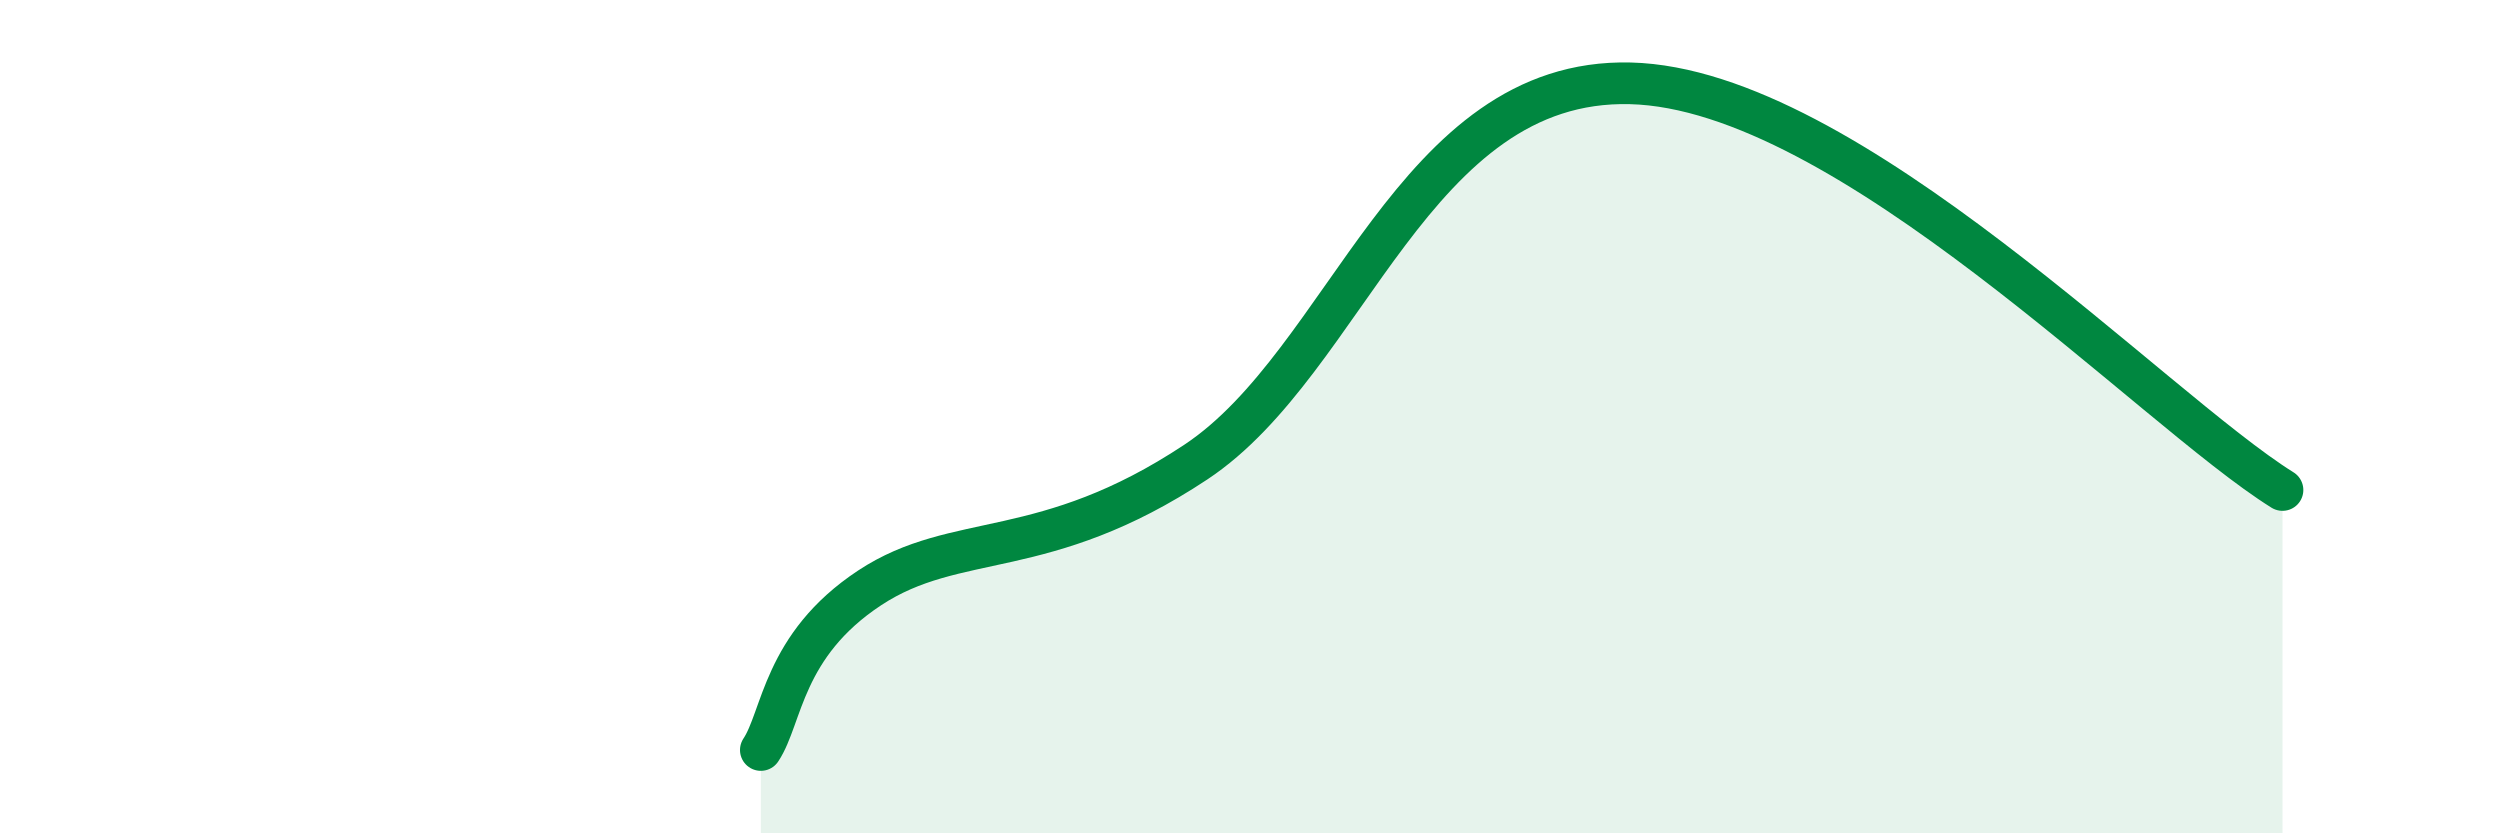
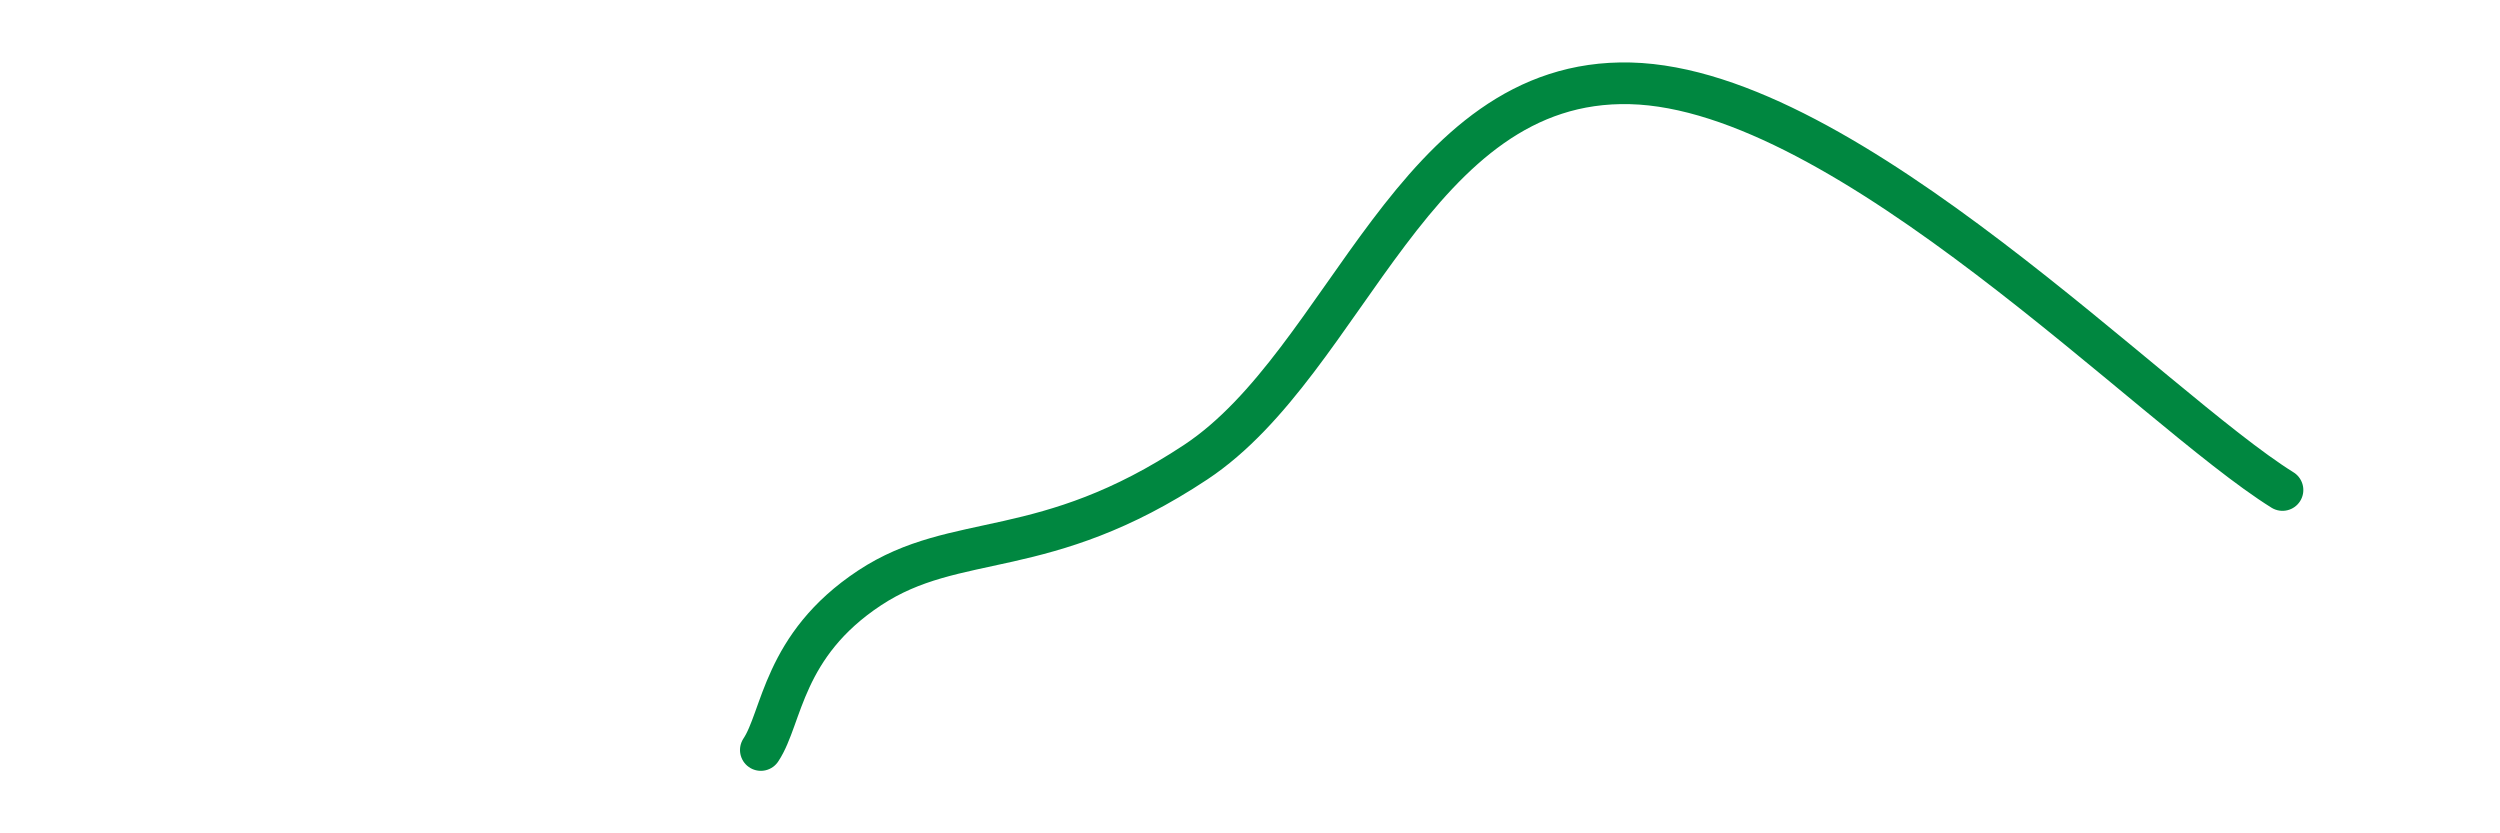
<svg xmlns="http://www.w3.org/2000/svg" width="60" height="20" viewBox="0 0 60 20">
-   <path d="M 18.26,18 C 18.78,17.22 18.78,15.49 20.87,14.11 C 22.96,12.73 25.05,13.51 28.7,11.09 C 32.35,8.67 33.91,1.87 39.13,2 C 44.35,2.13 51.65,9.81 54.78,11.76L54.78 20L18.26 20Z" fill="#008740" opacity="0.1" stroke-linecap="round" stroke-linejoin="round" />
  <path d="M 18.26,18 C 18.78,17.22 18.78,15.49 20.87,14.11 C 22.96,12.73 25.05,13.51 28.7,11.09 C 32.35,8.67 33.91,1.87 39.13,2 C 44.35,2.13 51.65,9.81 54.78,11.76" stroke="#008740" stroke-width="1" fill="none" stroke-linecap="round" stroke-linejoin="round" />
</svg>